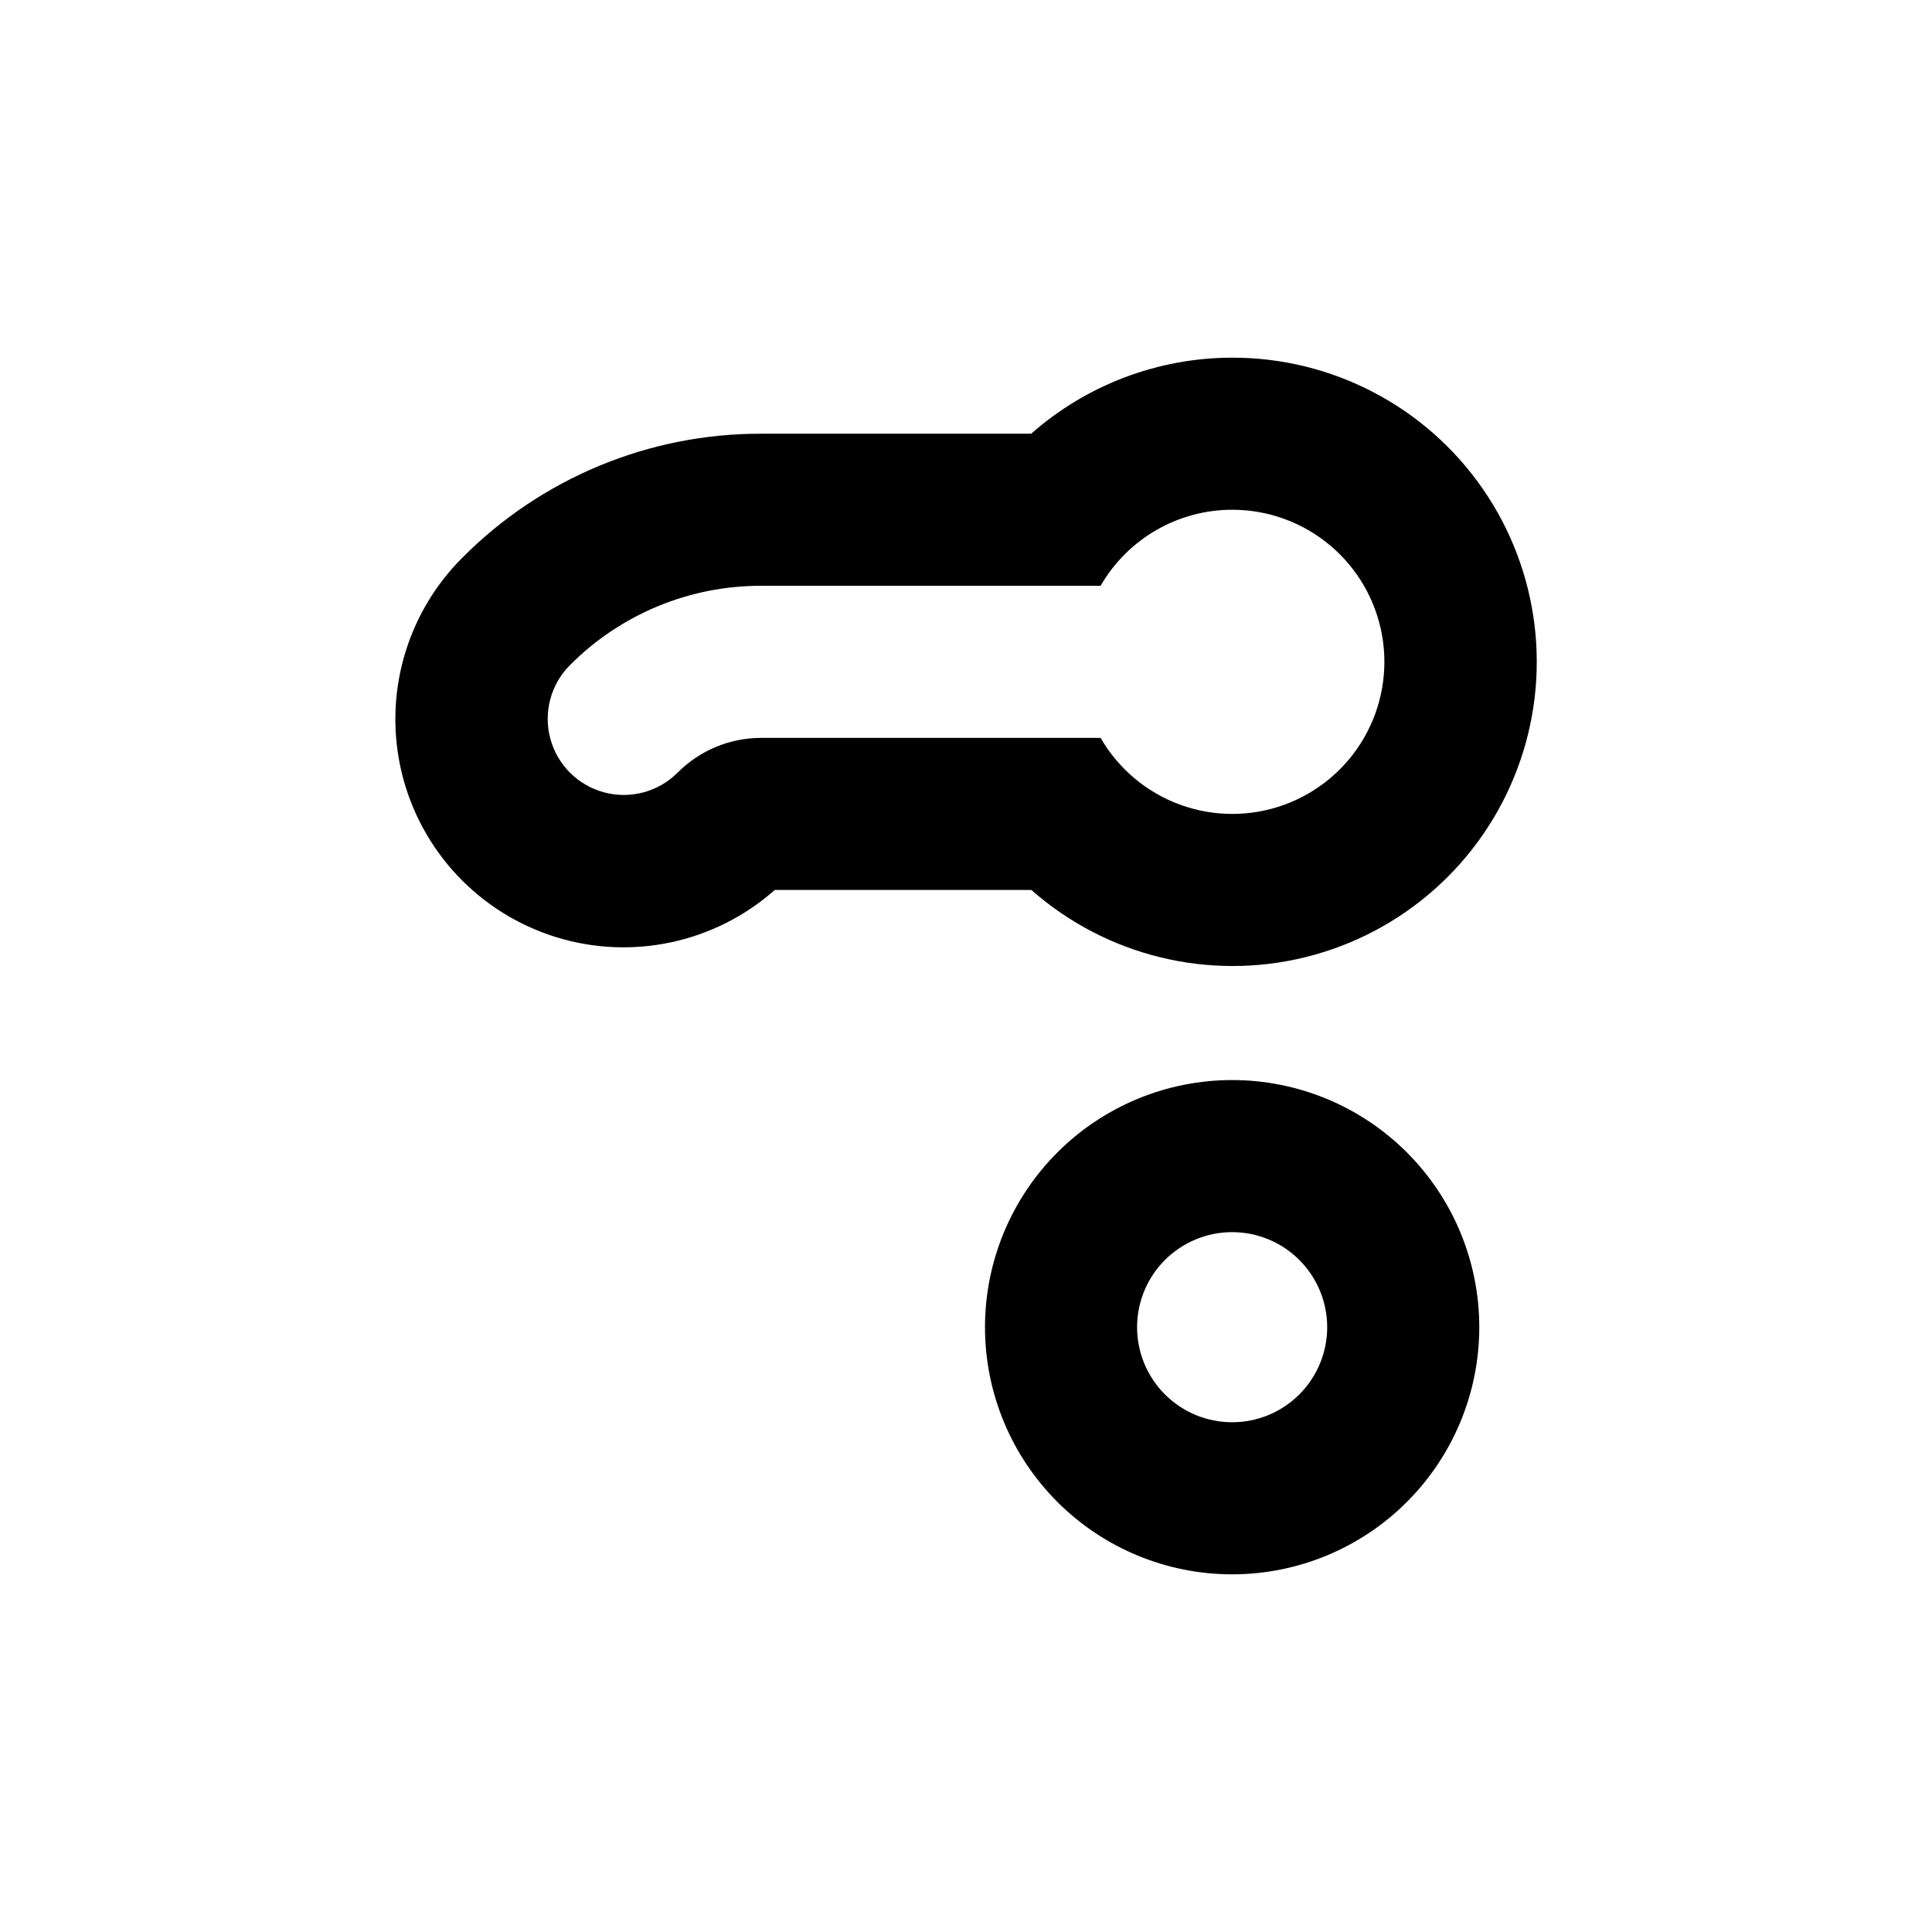
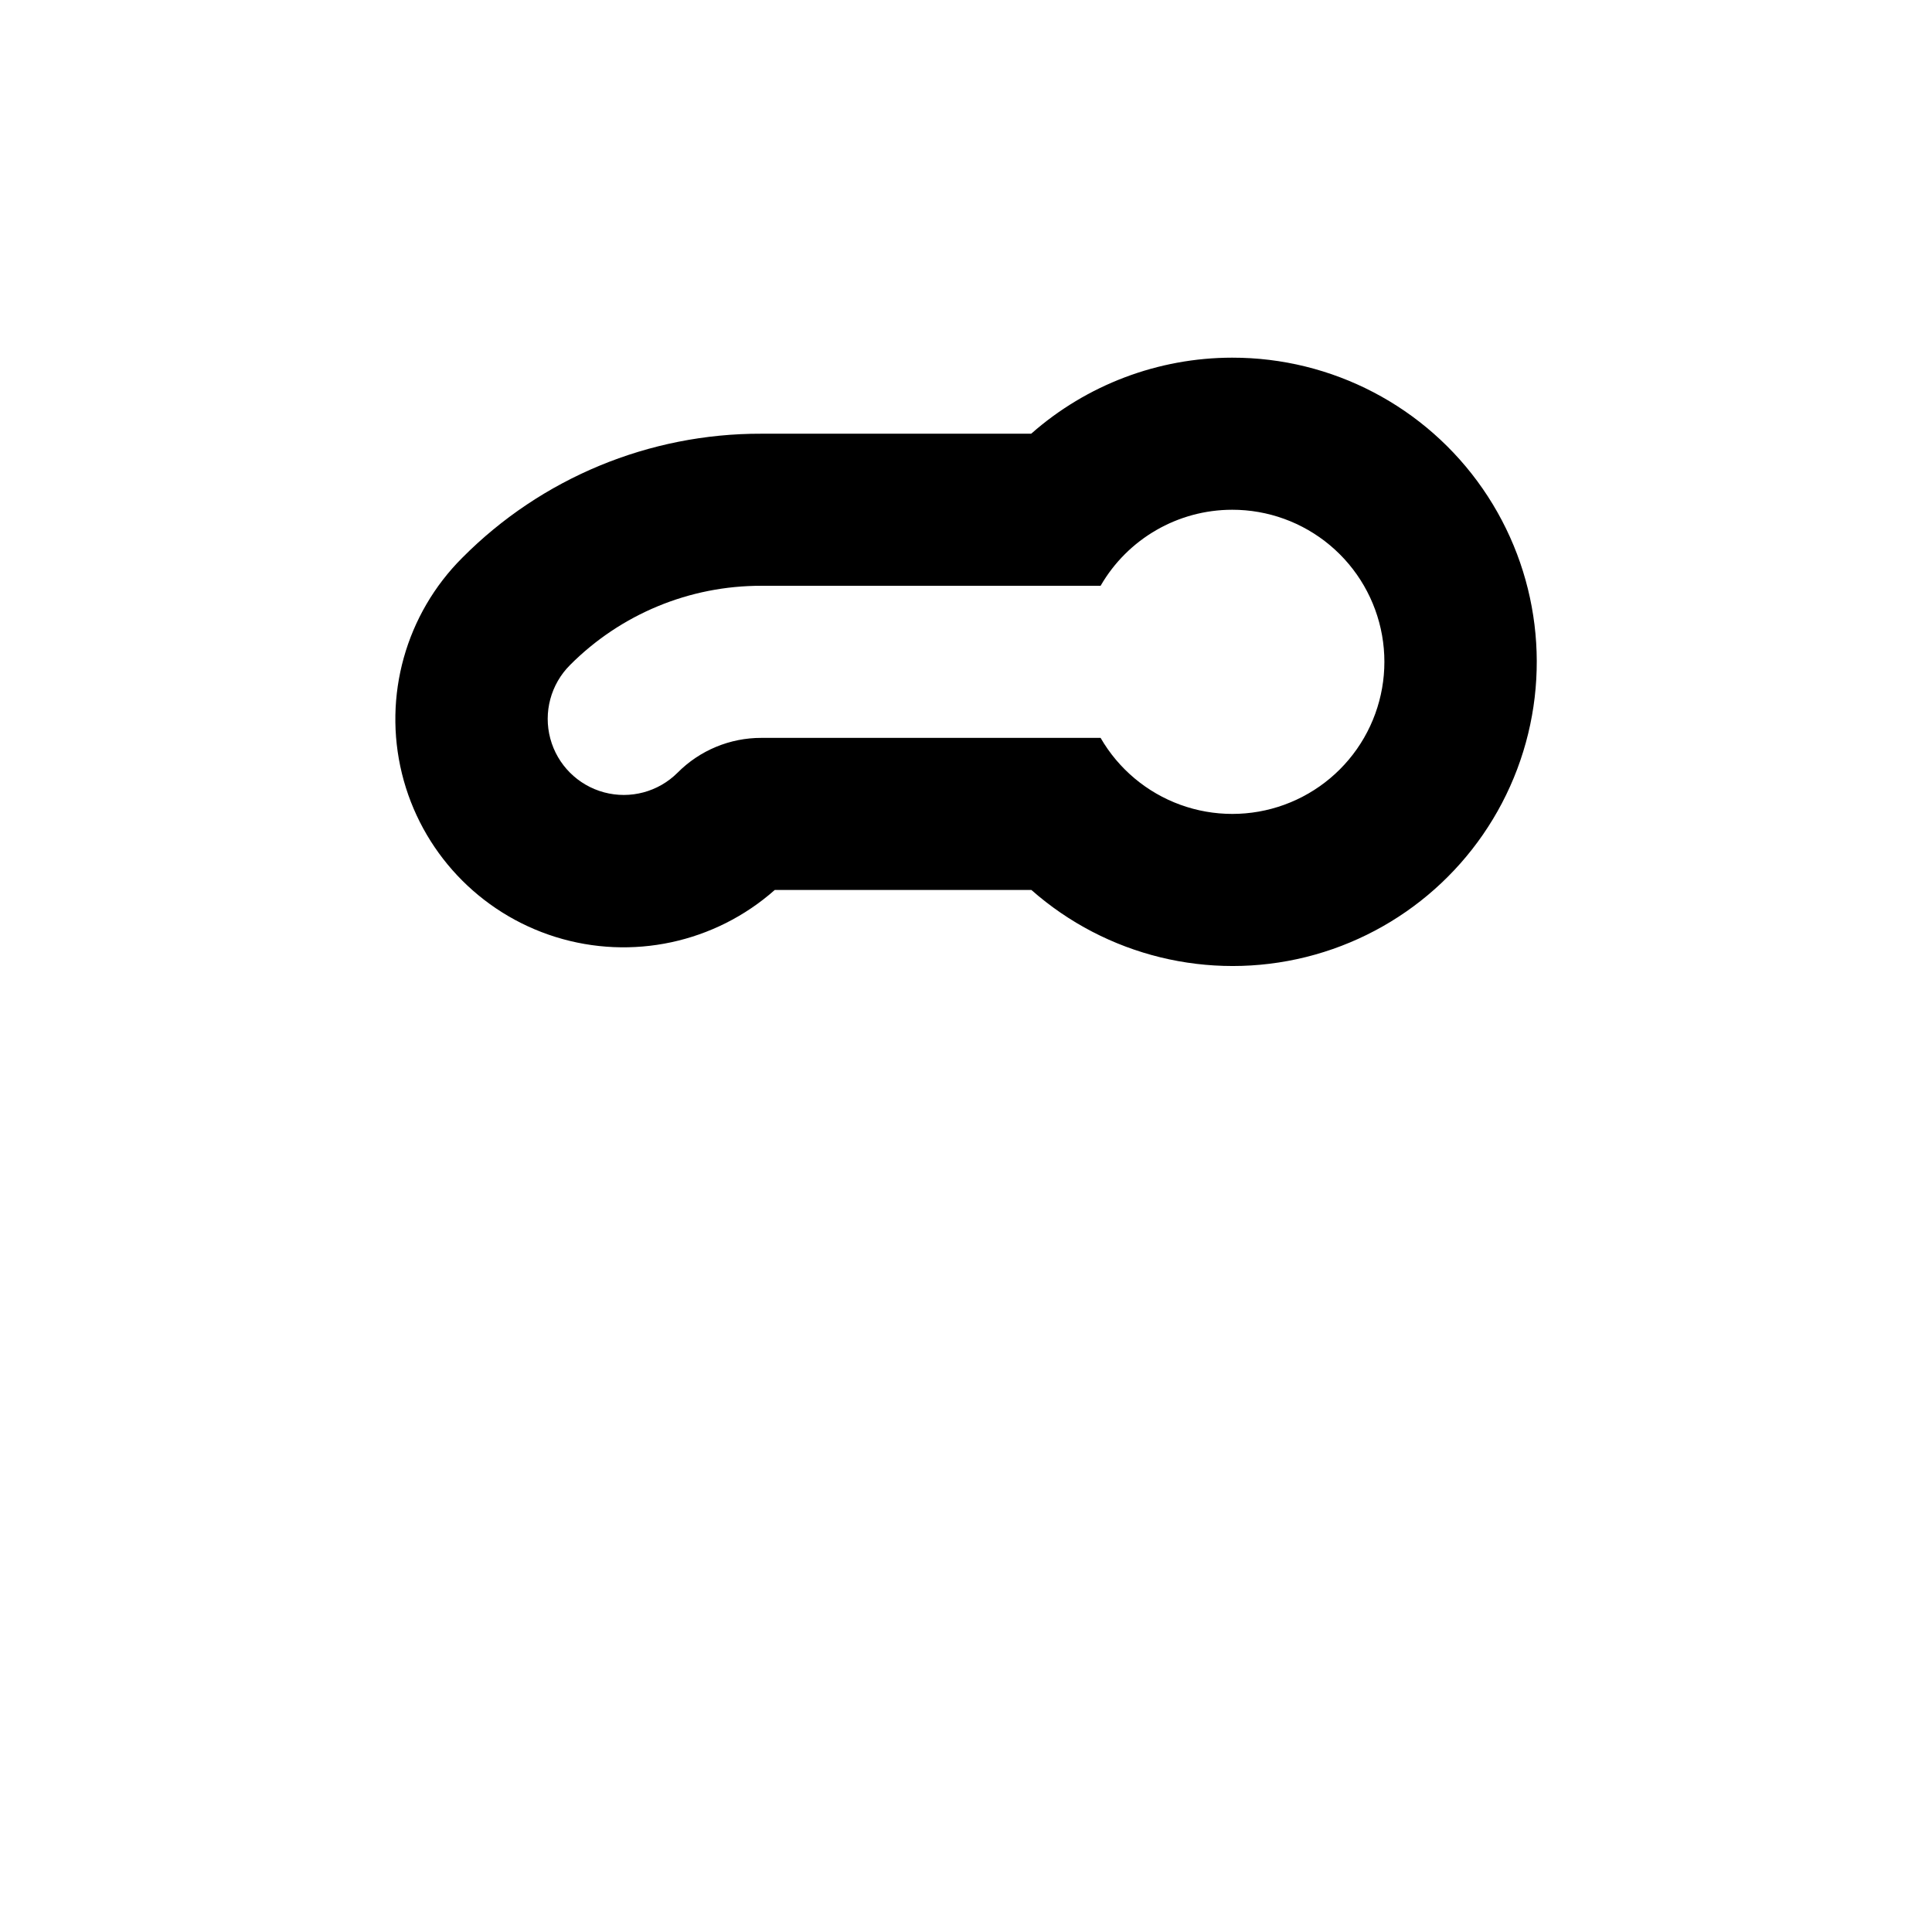
<svg xmlns="http://www.w3.org/2000/svg" fill="#000000" width="800px" height="800px" version="1.1" viewBox="144 144 512 512">
  <g>
    <path d="m470.53 279.09c9.48-0.012 18.656 3.32 25.922 9.406 7.266 6.086 12.156 14.539 13.809 23.871 1.652 9.332-0.039 18.949-4.773 27.16-4.734 8.211-12.211 14.488-21.117 17.734-8.906 3.246-18.668 3.246-27.578 0.008-8.906-3.242-16.387-9.516-21.125-17.723h-89.879c-8.34-0.02-16.34 3.301-22.219 9.219-5.094 5.094-12.52 7.082-19.477 5.219s-12.395-7.301-14.258-14.258c-1.863-6.957 0.125-14.383 5.219-19.477 13.43-13.496 31.695-21.062 50.734-21.008h89.879c7.191-12.461 20.48-20.141 34.863-20.152m0-40.305c-19.609 0.016-38.543 7.18-53.254 20.152h-71.488c-29.746-0.082-58.285 11.746-79.25 32.848-14.992 14.949-21.07 36.656-16.023 57.219 5.051 20.562 20.488 36.988 40.699 43.297 20.211 6.312 42.25 1.586 58.102-12.449h68.016-0.004c19.867 17.516 47.066 24.16 72.77 17.77 25.703-6.391 46.629-25 55.973-49.781 9.348-24.781 5.922-52.574-9.156-74.348-15.082-21.773-39.898-34.746-66.383-34.707z" />
-     <path d="m470.53 470.53c6.68 0 13.09 2.656 17.812 7.379s7.379 11.133 7.379 17.812c0 6.68-2.656 13.09-7.379 17.812s-11.133 7.379-17.812 7.379-13.086-2.656-17.812-7.379c-4.723-4.723-7.379-11.133-7.379-17.812 0-6.68 2.656-13.09 7.379-17.812 4.727-4.723 11.133-7.379 17.812-7.379m0-40.305c-17.371 0-34.027 6.902-46.312 19.184-12.281 12.281-19.184 28.941-19.184 46.312s6.902 34.027 19.184 46.312c12.285 12.281 28.941 19.184 46.312 19.184s34.031-6.902 46.312-19.184c12.281-12.285 19.184-28.941 19.184-46.312s-6.902-34.031-19.184-46.312-28.941-19.184-46.312-19.184z" />
  </g>
</svg>